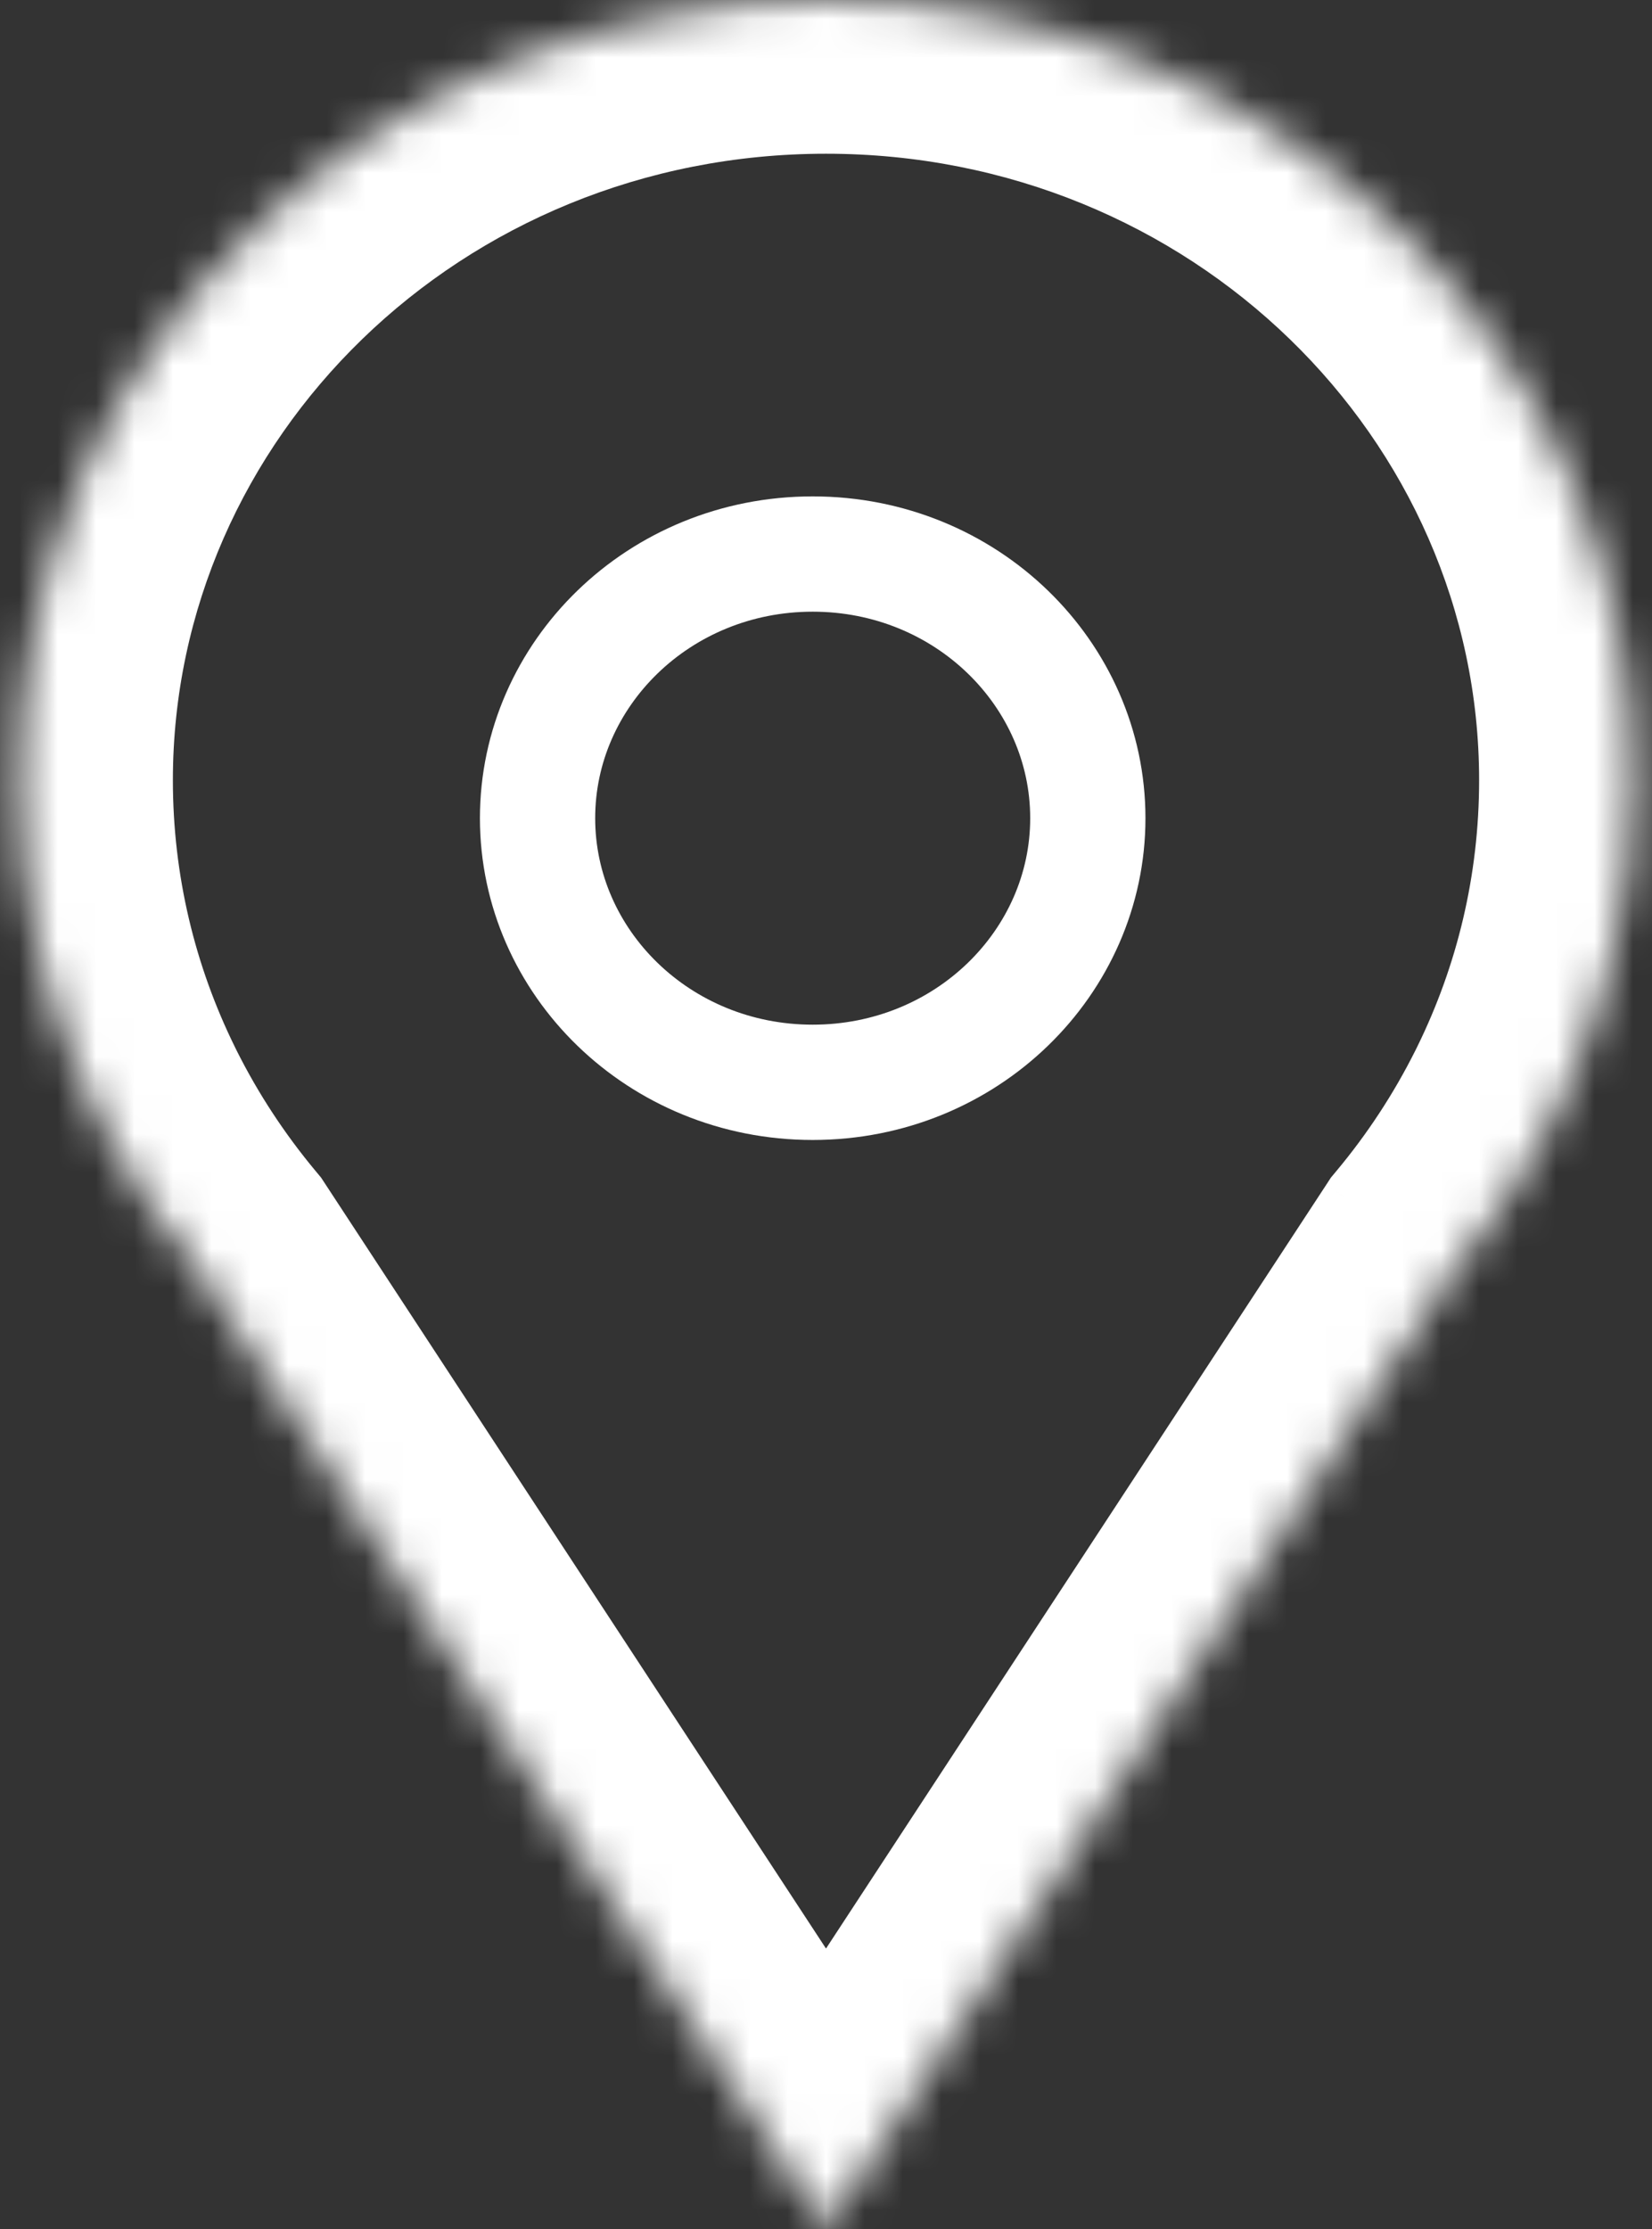
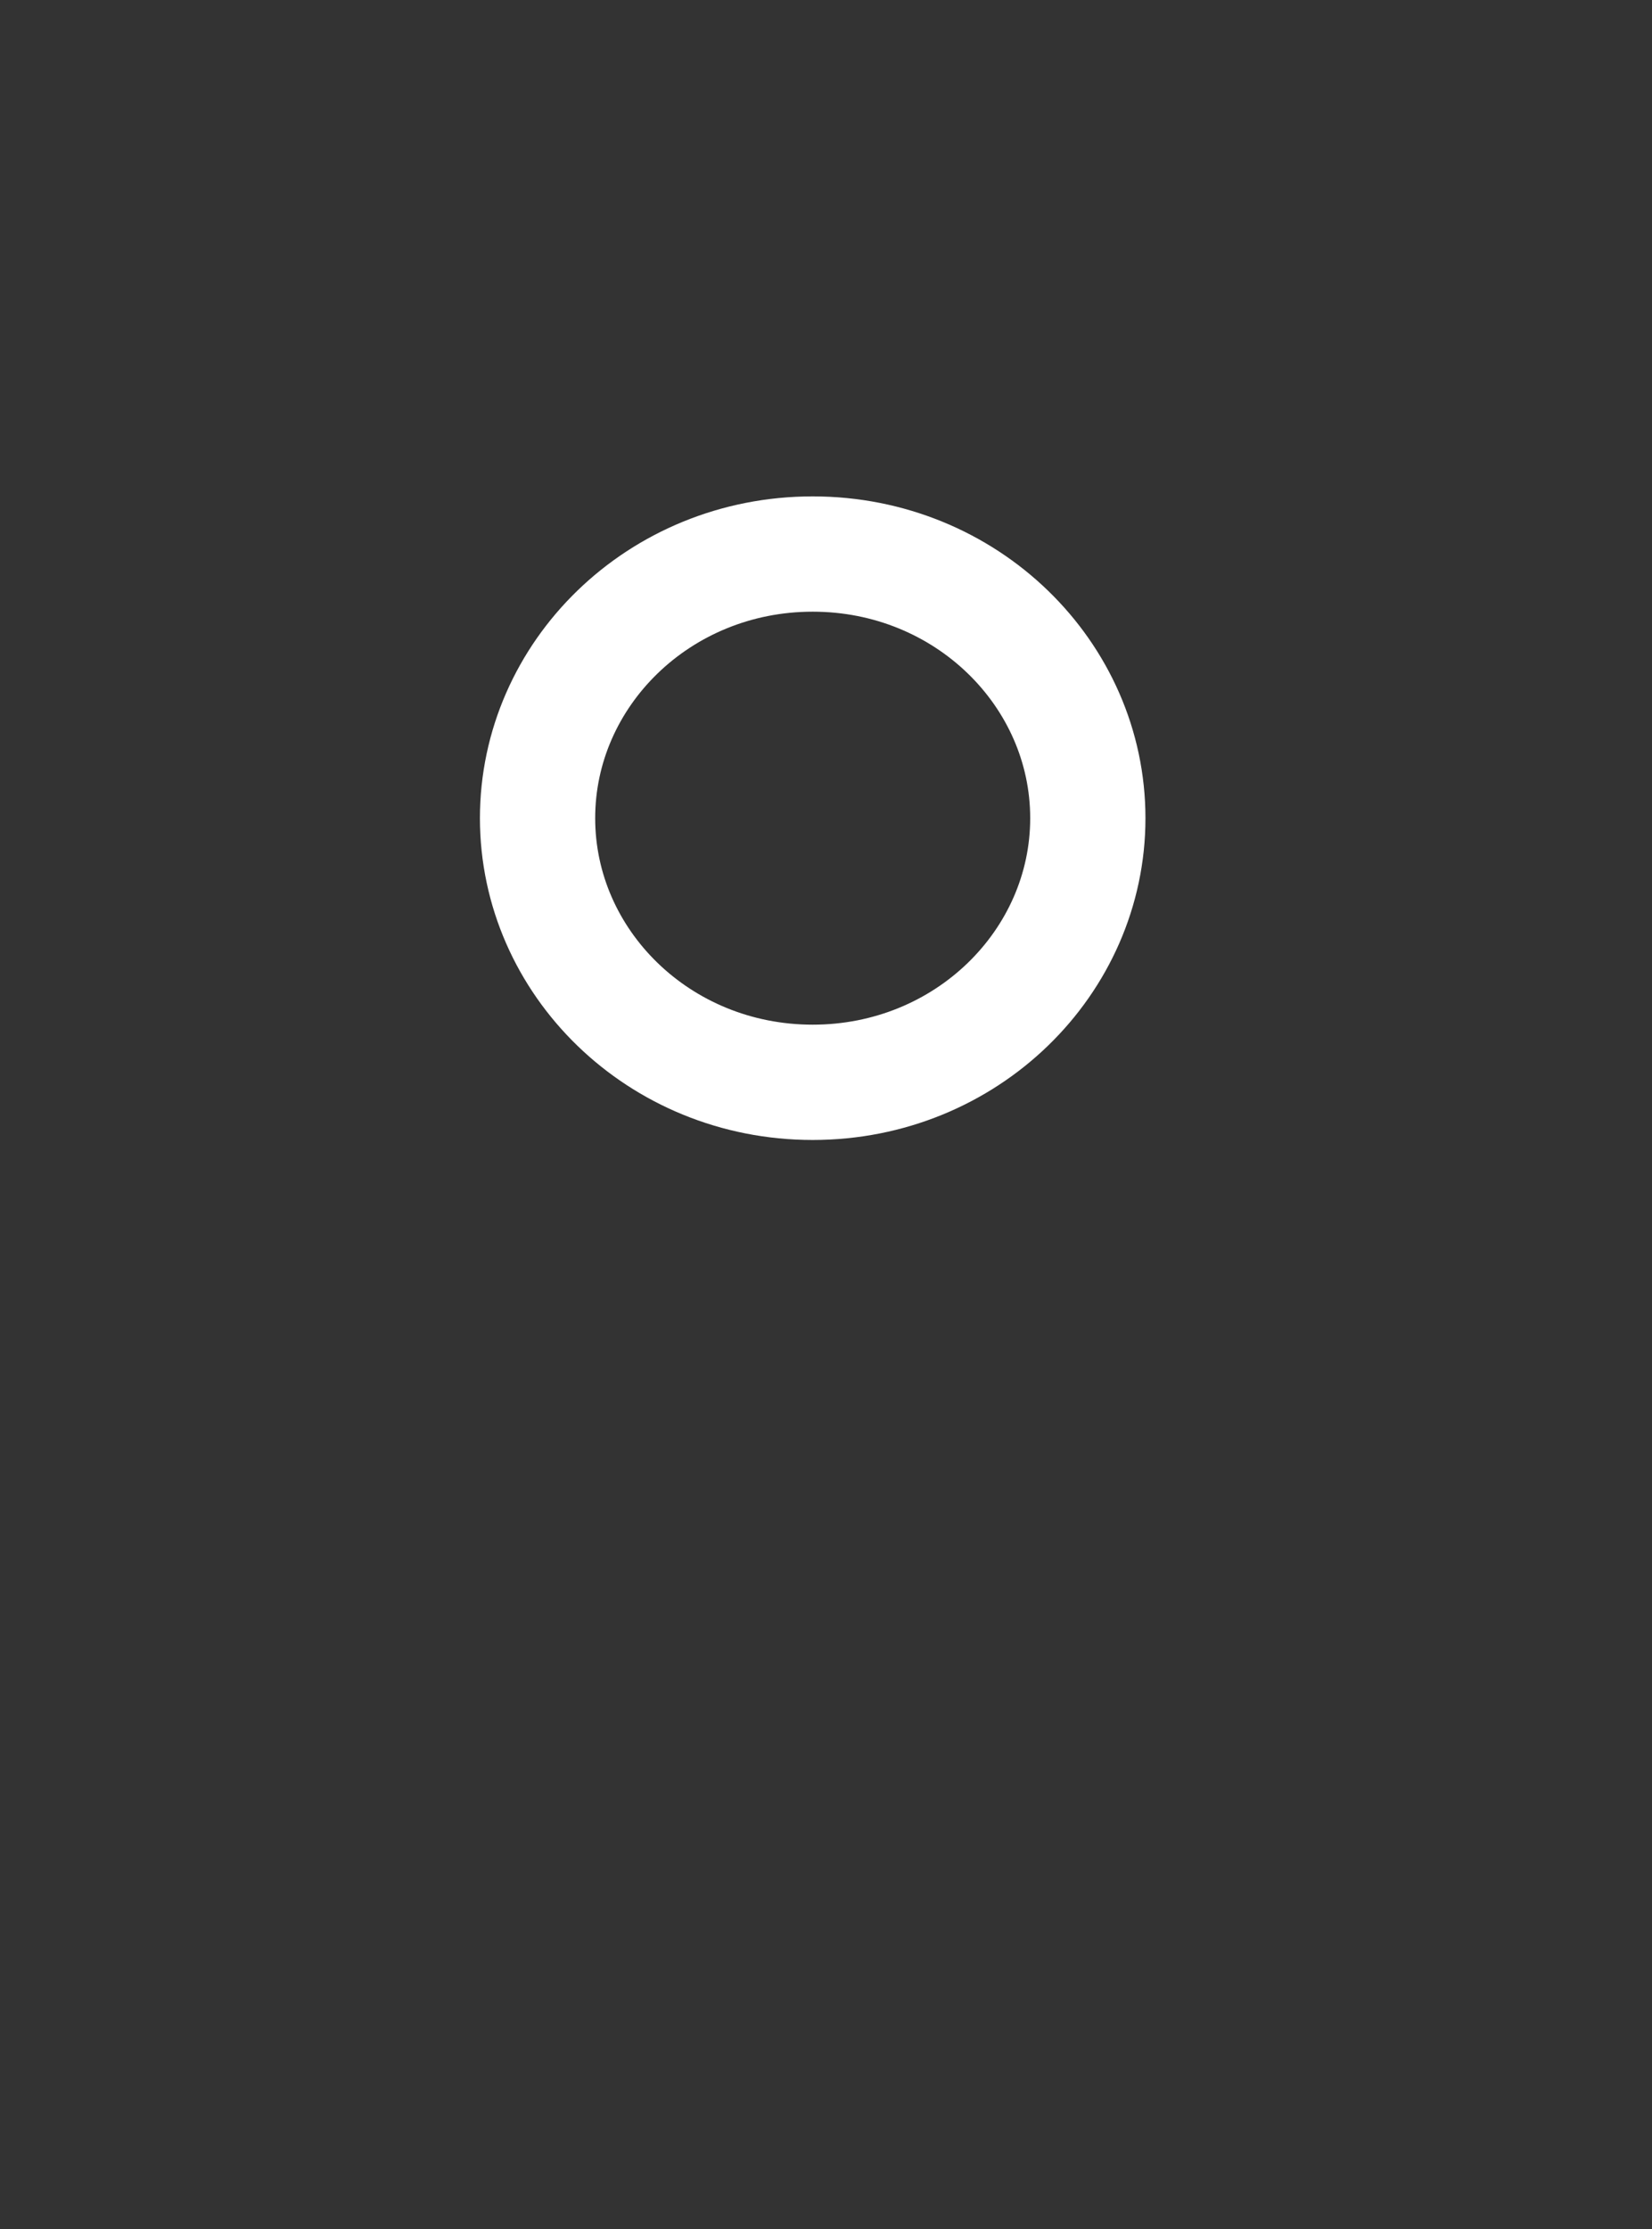
<svg xmlns="http://www.w3.org/2000/svg" width="43" height="58" viewBox="0 0 43 58" fill="none">
  <rect x="0" y="0" width="43" height="58" fill="#333333" stroke="none" />
  <mask id="path-1-inside-1_584_5009" fill="white">
-     <path fill-rule="evenodd" clip-rule="evenodd" d="M40.479 29C41.775 26.363 42.5 23.413 42.5 20.3C42.5 9.089 33.098 0 21.5 0C9.902 0 0.5 9.089 0.5 20.3C0.5 23.413 1.225 26.363 2.521 29H2.5L2.586 29.13C3.284 30.525 4.142 31.831 5.138 33.026L21.5 58L37.864 33.024C38.858 31.831 39.716 30.526 40.414 29.132L40.5 29H40.479Z" />
-   </mask>
-   <path d="M40.479 29L36.889 27.236L34.056 33H40.479V29ZM2.521 29V33H8.943L6.111 27.236L2.521 29ZM2.5 29V25H-4.903L-0.846 31.192L2.5 29ZM2.586 29.13L6.162 27.34L6.059 27.132L5.931 26.938L2.586 29.13ZM5.138 33.026L8.484 30.834L8.358 30.642L8.211 30.465L5.138 33.026ZM21.5 58L18.154 60.192L21.5 65.299L24.846 60.192L21.5 58ZM37.864 33.024L34.79 30.464L34.643 30.64L34.518 30.832L37.864 33.024ZM40.414 29.132L37.068 26.94L36.941 27.134L36.837 27.341L40.414 29.132ZM40.5 29L43.846 31.192L47.903 25H40.5V29ZM38.5 20.3C38.5 22.785 37.923 25.133 36.889 27.236L44.069 30.764C45.627 27.594 46.5 24.042 46.5 20.3H38.5ZM21.5 4C31.018 4 38.5 11.425 38.5 20.3H46.5C46.5 6.753 35.178 -4 21.5 -4V4ZM4.5 20.3C4.5 11.425 11.982 4 21.5 4V-4C7.822 -4 -3.5 6.753 -3.5 20.3H4.5ZM6.111 27.236C5.077 25.133 4.5 22.785 4.5 20.3H-3.5C-3.5 24.042 -2.627 27.594 -1.069 30.764L6.111 27.236ZM2.5 33H2.521V25H2.5V33ZM5.931 26.938L5.846 26.808L-0.846 31.192L-0.76 31.322L5.931 26.938ZM8.211 30.465C7.409 29.503 6.721 28.455 6.162 27.34L-0.991 30.921C-0.153 32.596 0.876 34.159 2.065 35.587L8.211 30.465ZM24.846 55.808L8.484 30.834L1.792 35.218L18.154 60.192L24.846 55.808ZM34.518 30.832L18.154 55.808L24.846 60.192L41.209 35.217L34.518 30.832ZM36.837 27.341C36.279 28.455 35.592 29.503 34.79 30.464L40.937 35.585C42.125 34.159 43.153 32.596 43.99 30.923L36.837 27.341ZM37.154 26.808L37.068 26.94L43.76 31.324L43.846 31.192L37.154 26.808ZM40.479 33H40.5V25H40.479V33Z" fill="white" mask="url(#path-1-inside-1_584_5009)" />
+     </mask>
  <path d="M28.315 21.289C28.315 25.037 25.157 28.162 21.154 28.162C17.15 28.162 13.992 25.037 13.992 21.289C13.992 17.541 17.15 14.416 21.154 14.416C25.157 14.416 28.315 17.541 28.315 21.289Z" stroke="white" stroke-width="3" />
</svg>